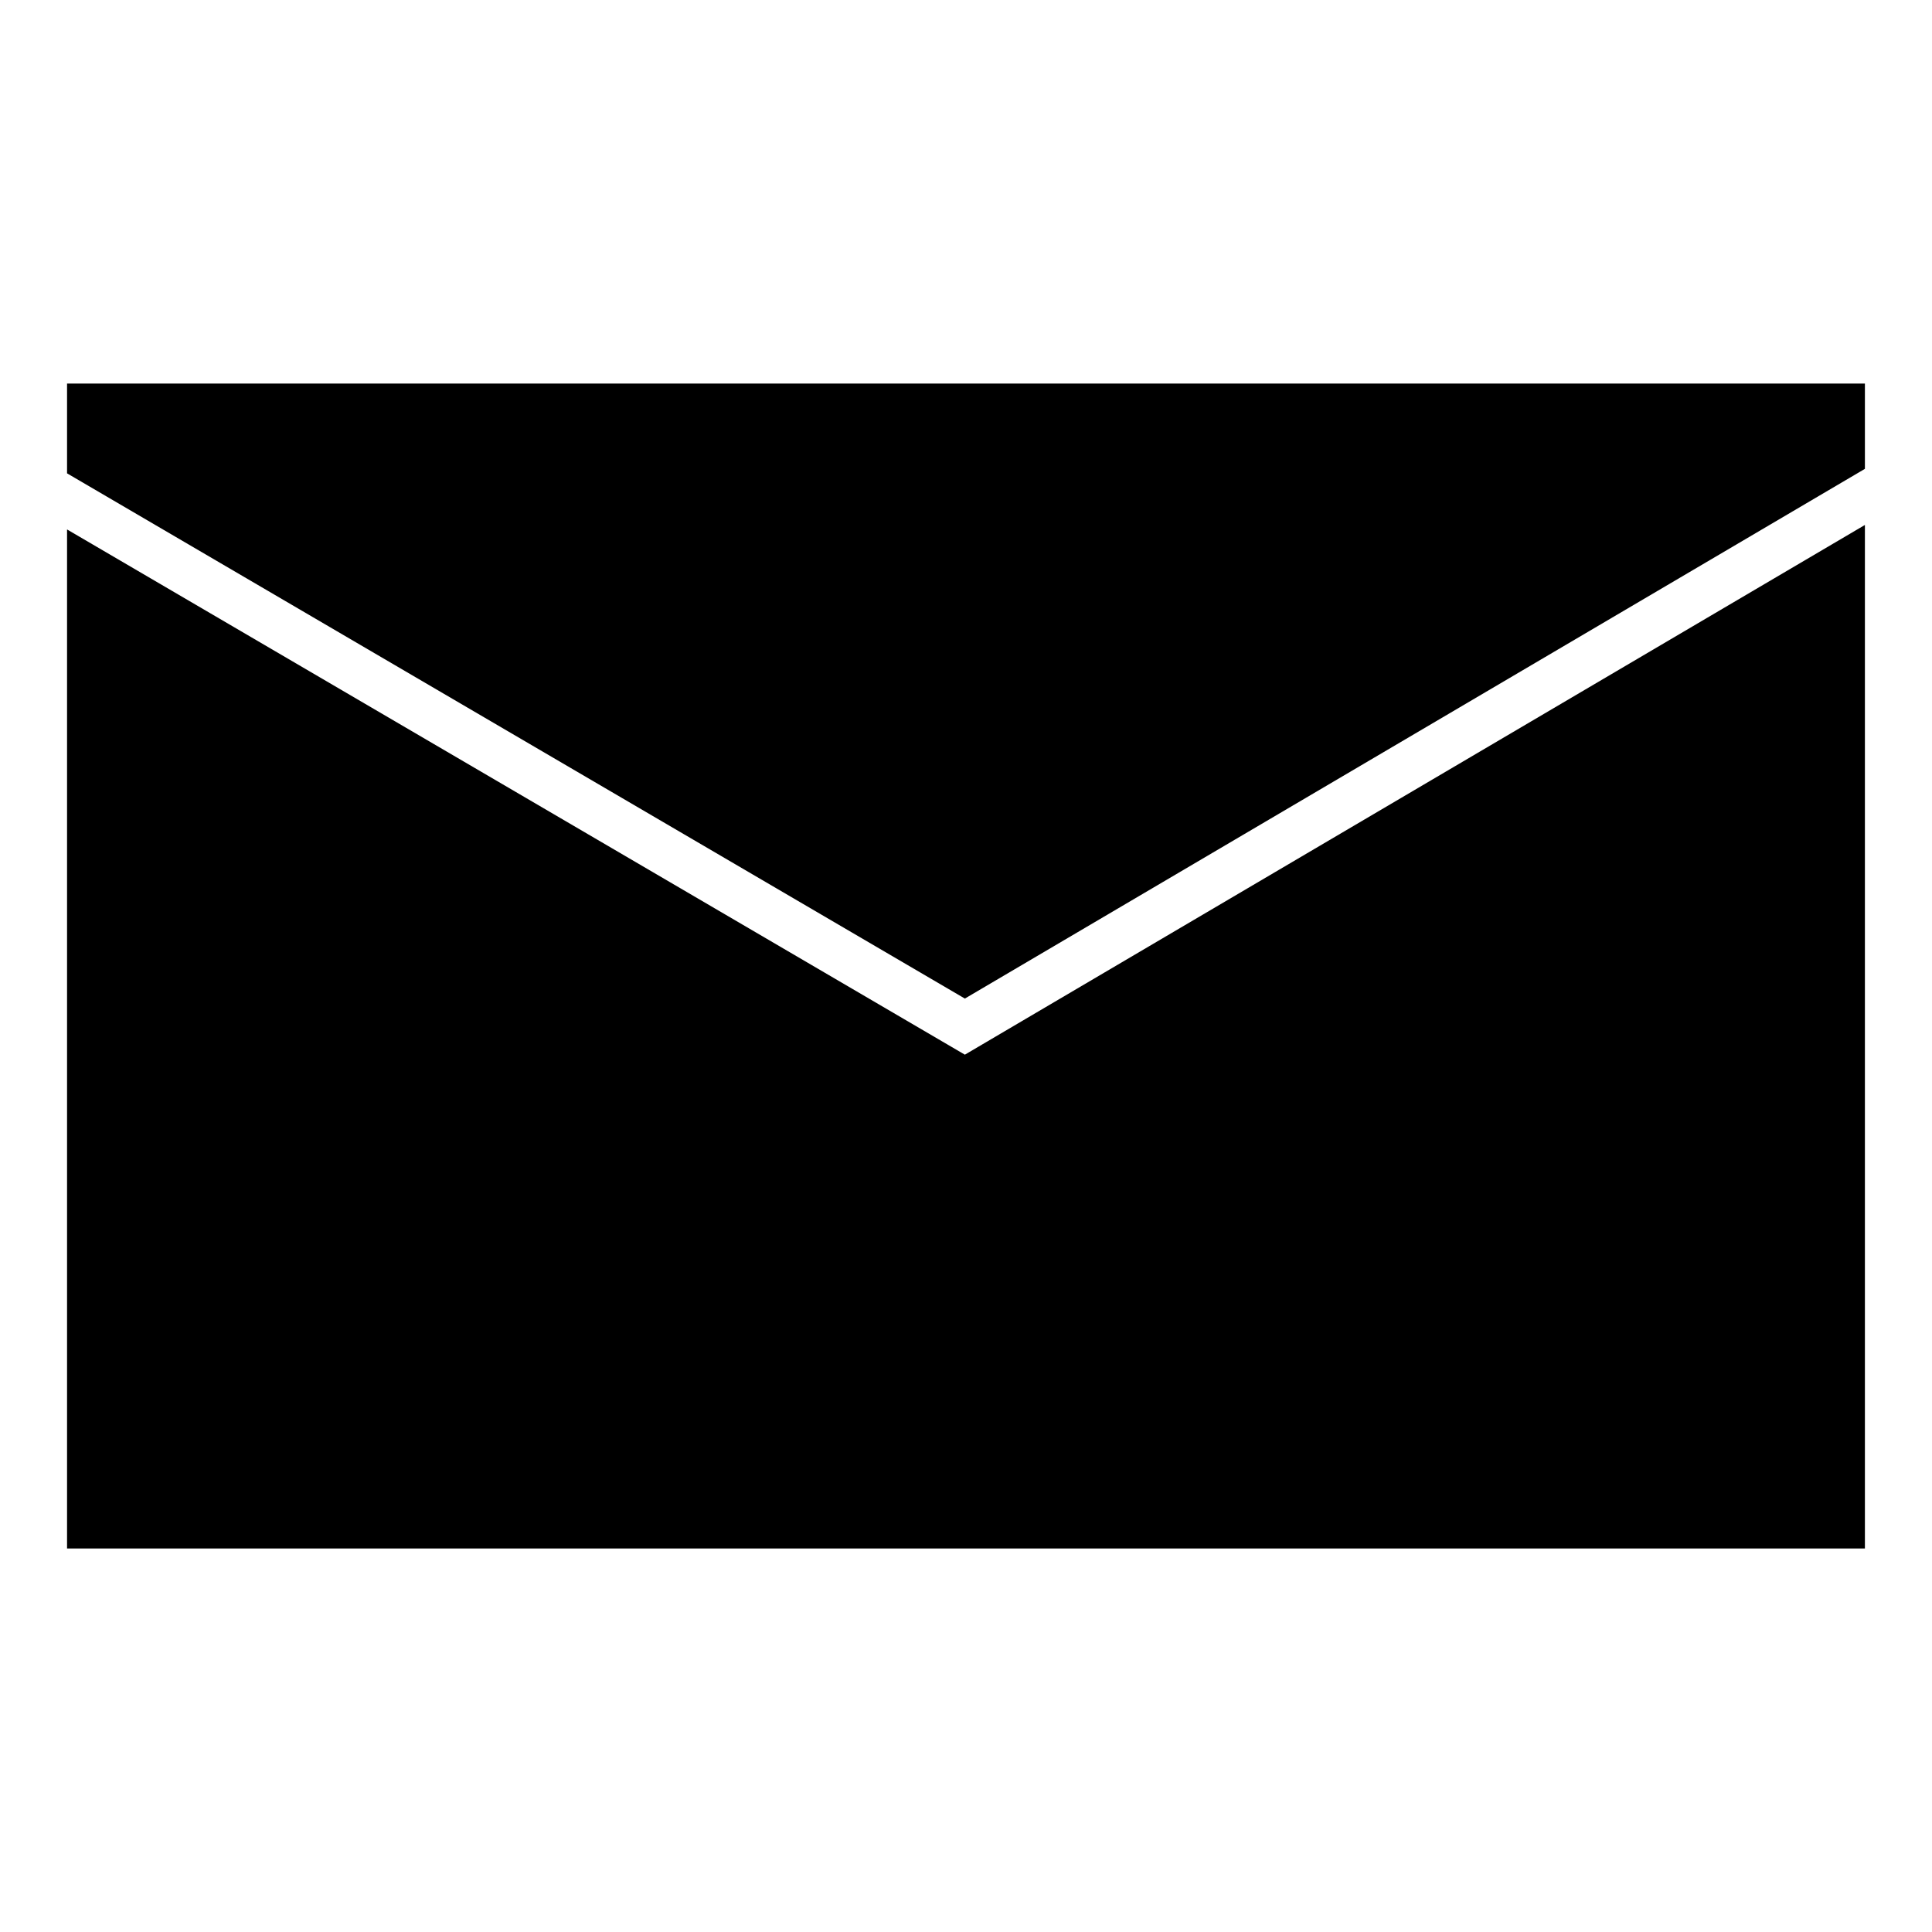
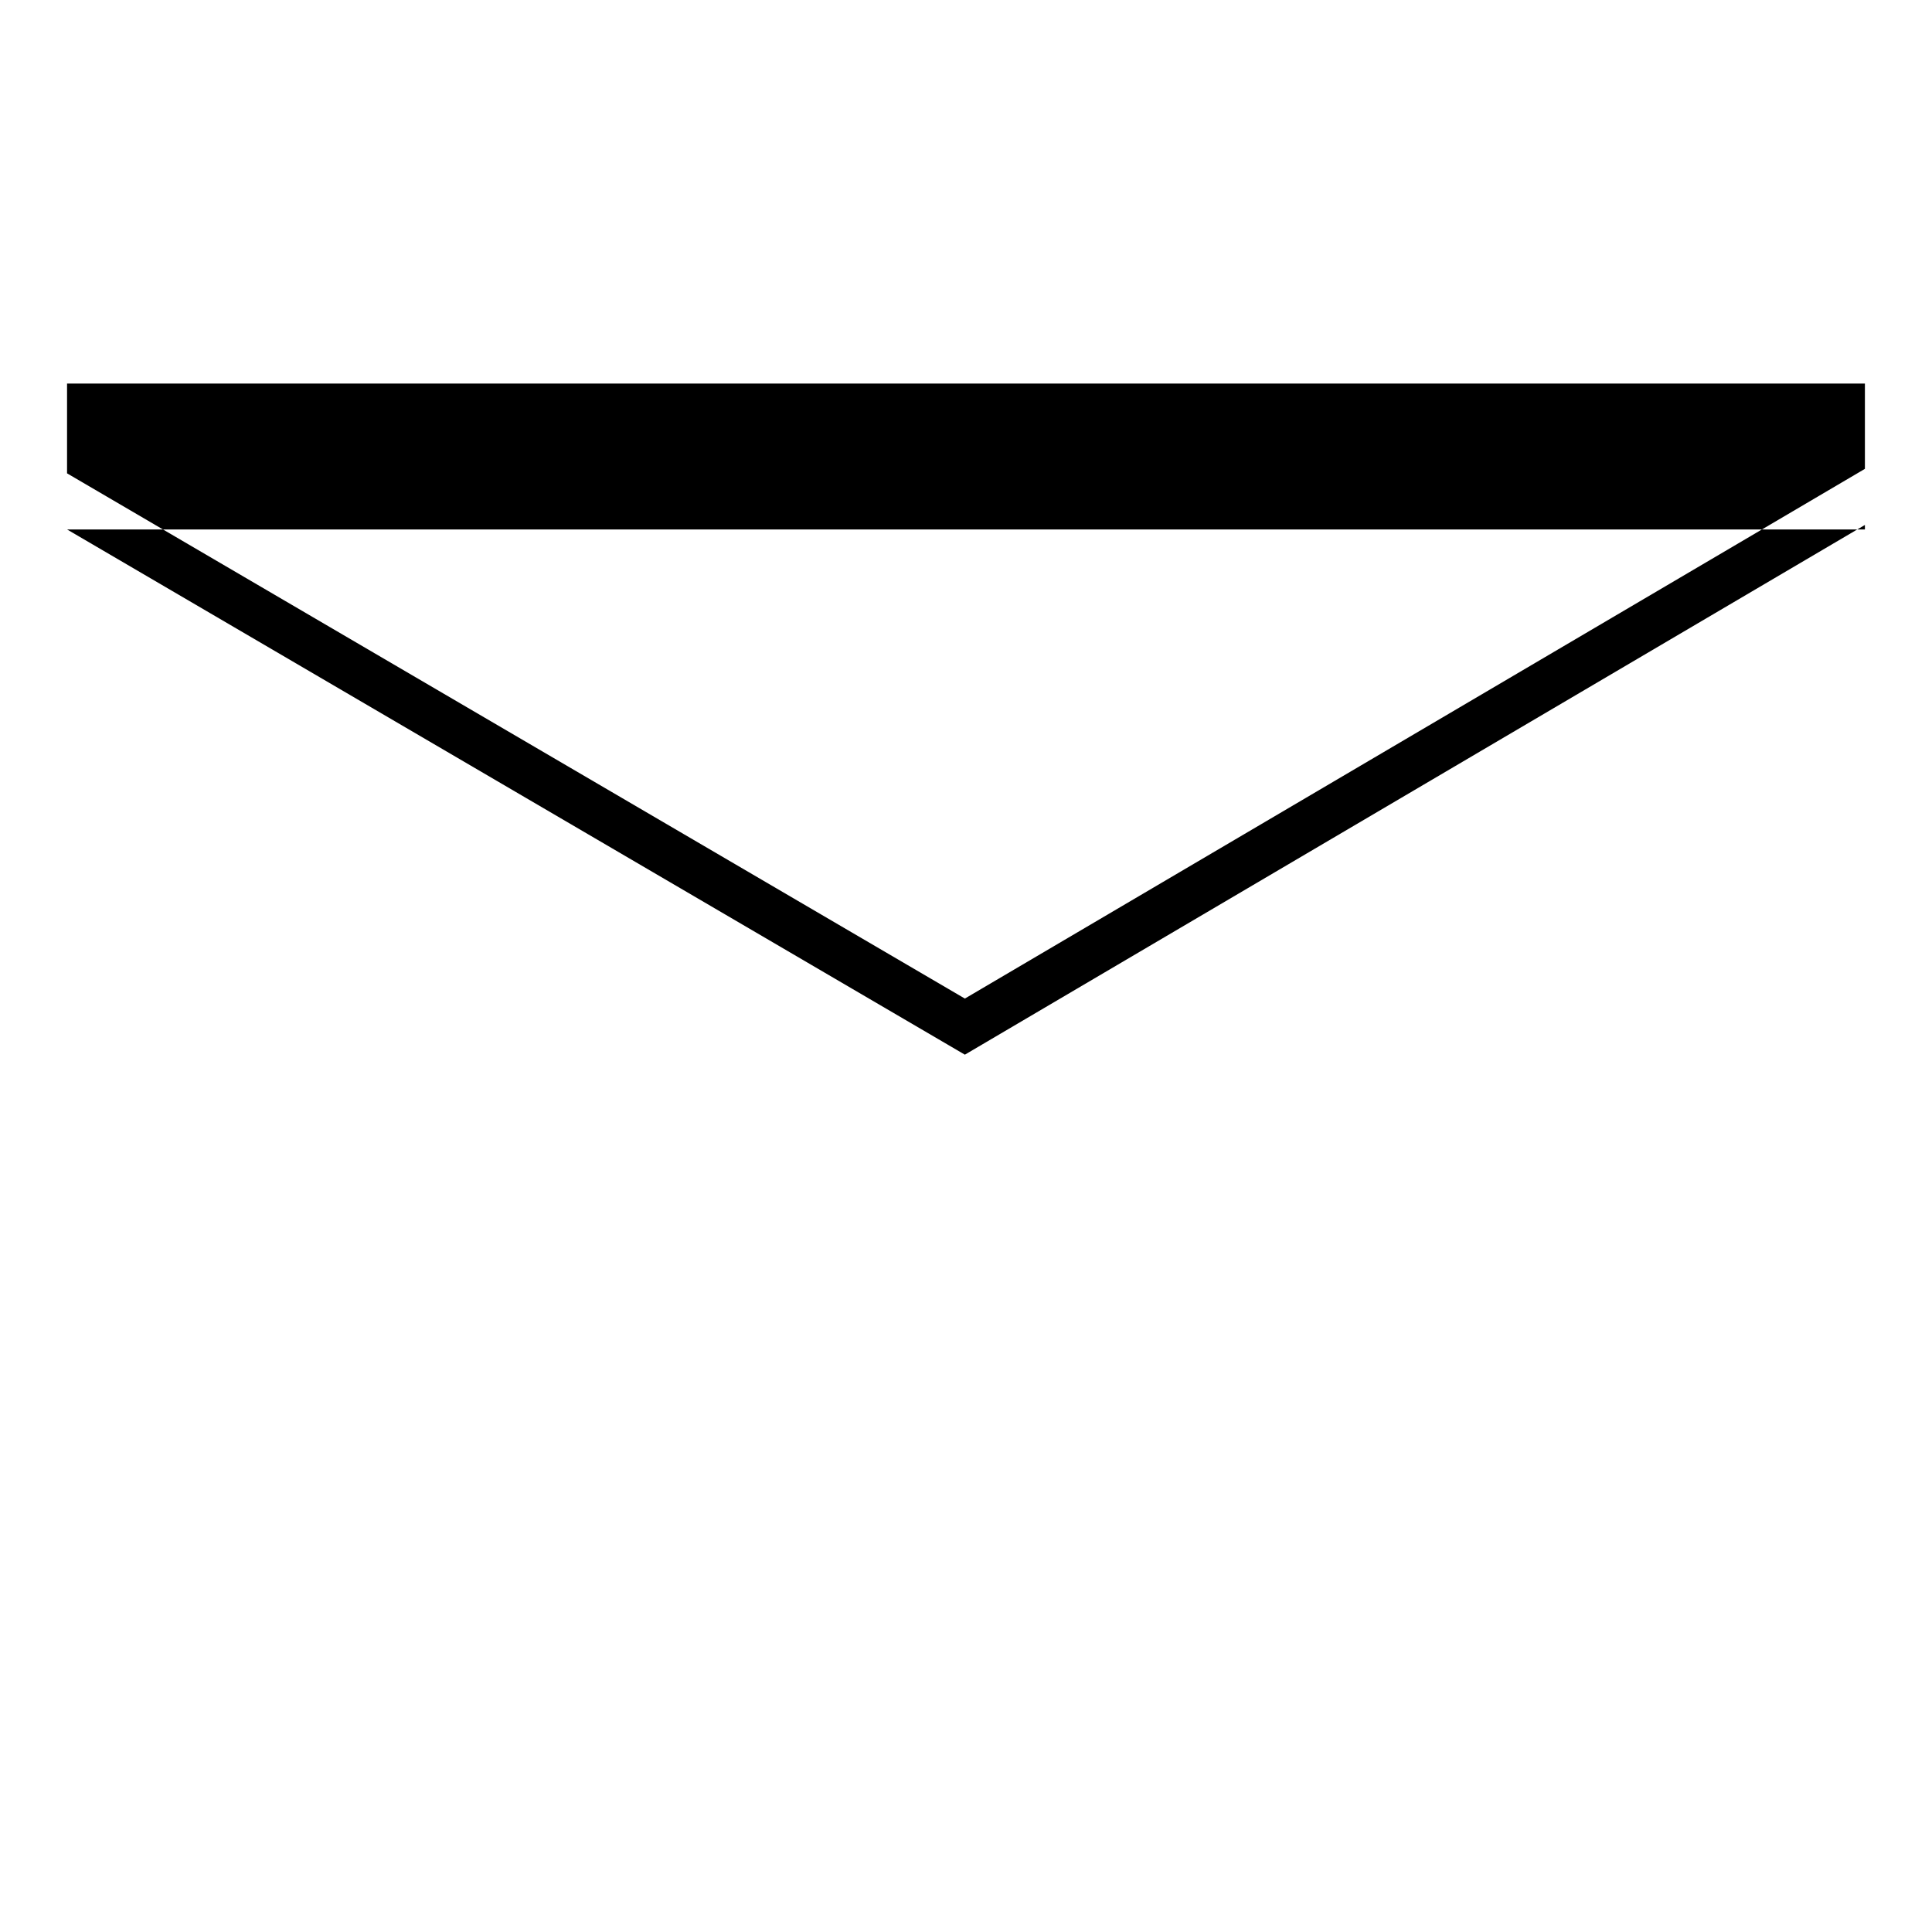
<svg xmlns="http://www.w3.org/2000/svg" fill="#000000" width="800px" height="800px" version="1.1" viewBox="144 144 512 512">
-   <path d="m161.77 269.44 237.93 139.19 238.52-140.38v-22.602h-476.45v23.793zm476.45 13.68-238.52 140.38-237.93-139.19v270.05h476.45v-271.23z" />
+   <path d="m161.77 269.44 237.93 139.19 238.52-140.38v-22.602h-476.45v23.793zm476.45 13.68-238.52 140.38-237.93-139.19h476.45v-271.23z" />
</svg>